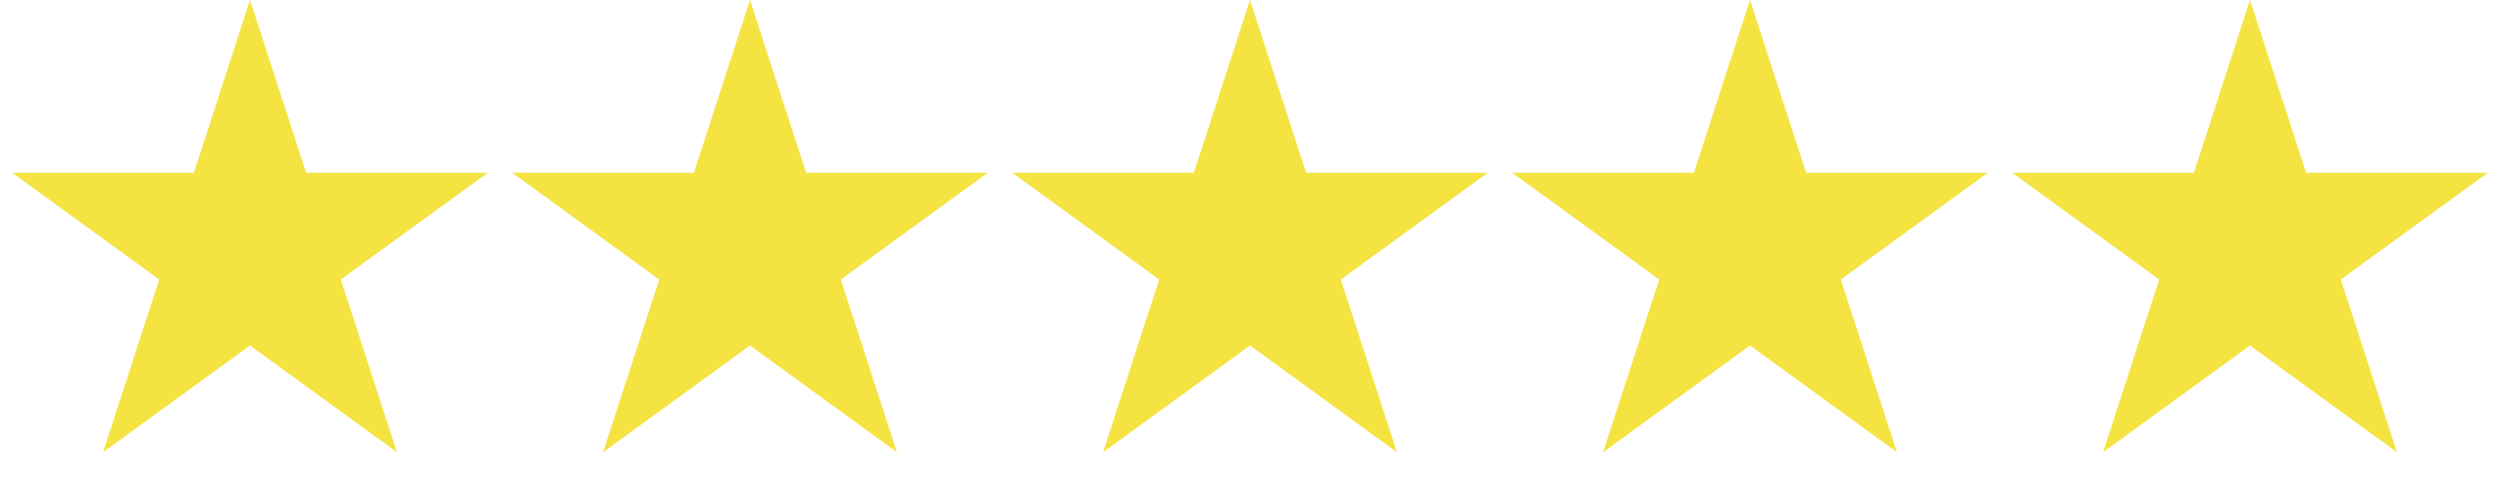
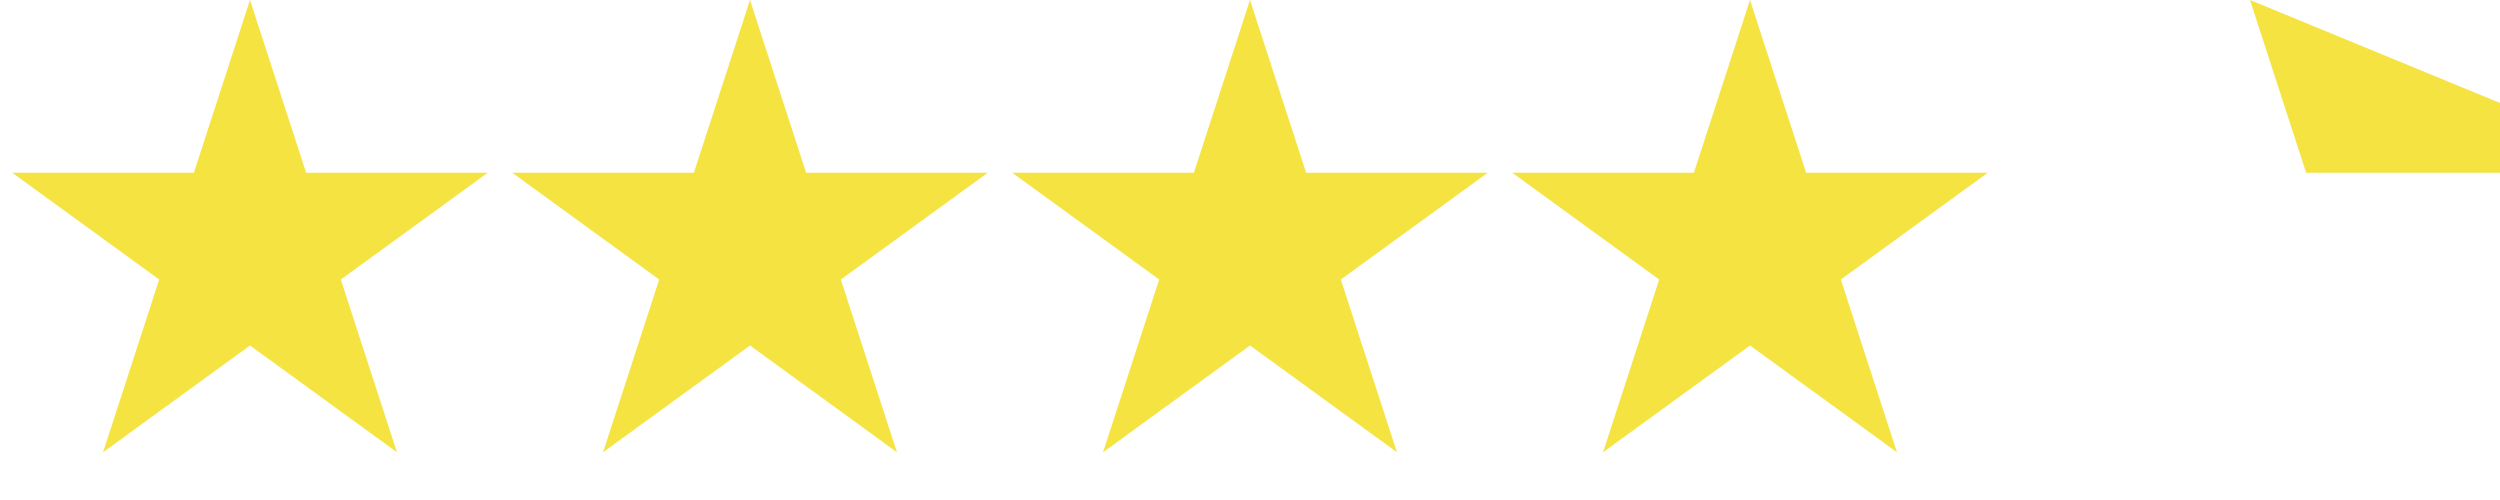
<svg xmlns="http://www.w3.org/2000/svg" width="1250" height="250" fill="none">
-   <path d="M625 0l28.064 86.373h90.818l-73.473 53.381 28.064 86.373L625 172.746l-73.473 53.381 28.064-86.373-73.473-53.381h90.818L625 0zM375 0l28.064 86.373h90.818l-73.473 53.381 28.064 86.373L375 172.746l-73.473 53.381 28.064-86.373-73.473-53.381h90.818L375 0zM125 0l28.064 86.373h90.818l-73.473 53.381 28.064 86.373L125 172.746l-73.473 53.381 28.064-86.373L6.118 86.373h90.818L125 0zm750 0l28.064 86.373h90.818l-73.473 53.381 28.064 86.373L875 172.746l-73.473 53.381 28.064-86.373-73.473-53.381h90.818L875 0zm250 0l28.06 86.373h90.82l-73.47 53.381 28.06 86.373-73.47-53.381-73.47 53.381 28.06-86.373-73.47-53.381h90.82L1125 0z" fill="#F5E342" />
+   <path d="M625 0l28.064 86.373h90.818l-73.473 53.381 28.064 86.373L625 172.746l-73.473 53.381 28.064-86.373-73.473-53.381h90.818L625 0zM375 0l28.064 86.373h90.818l-73.473 53.381 28.064 86.373L375 172.746l-73.473 53.381 28.064-86.373-73.473-53.381h90.818L375 0zM125 0l28.064 86.373h90.818l-73.473 53.381 28.064 86.373L125 172.746l-73.473 53.381 28.064-86.373L6.118 86.373h90.818L125 0zm750 0l28.064 86.373h90.818l-73.473 53.381 28.064 86.373L875 172.746l-73.473 53.381 28.064-86.373-73.473-53.381h90.818L875 0zm250 0l28.06 86.373h90.82h90.82L1125 0z" fill="#F5E342" />
</svg>